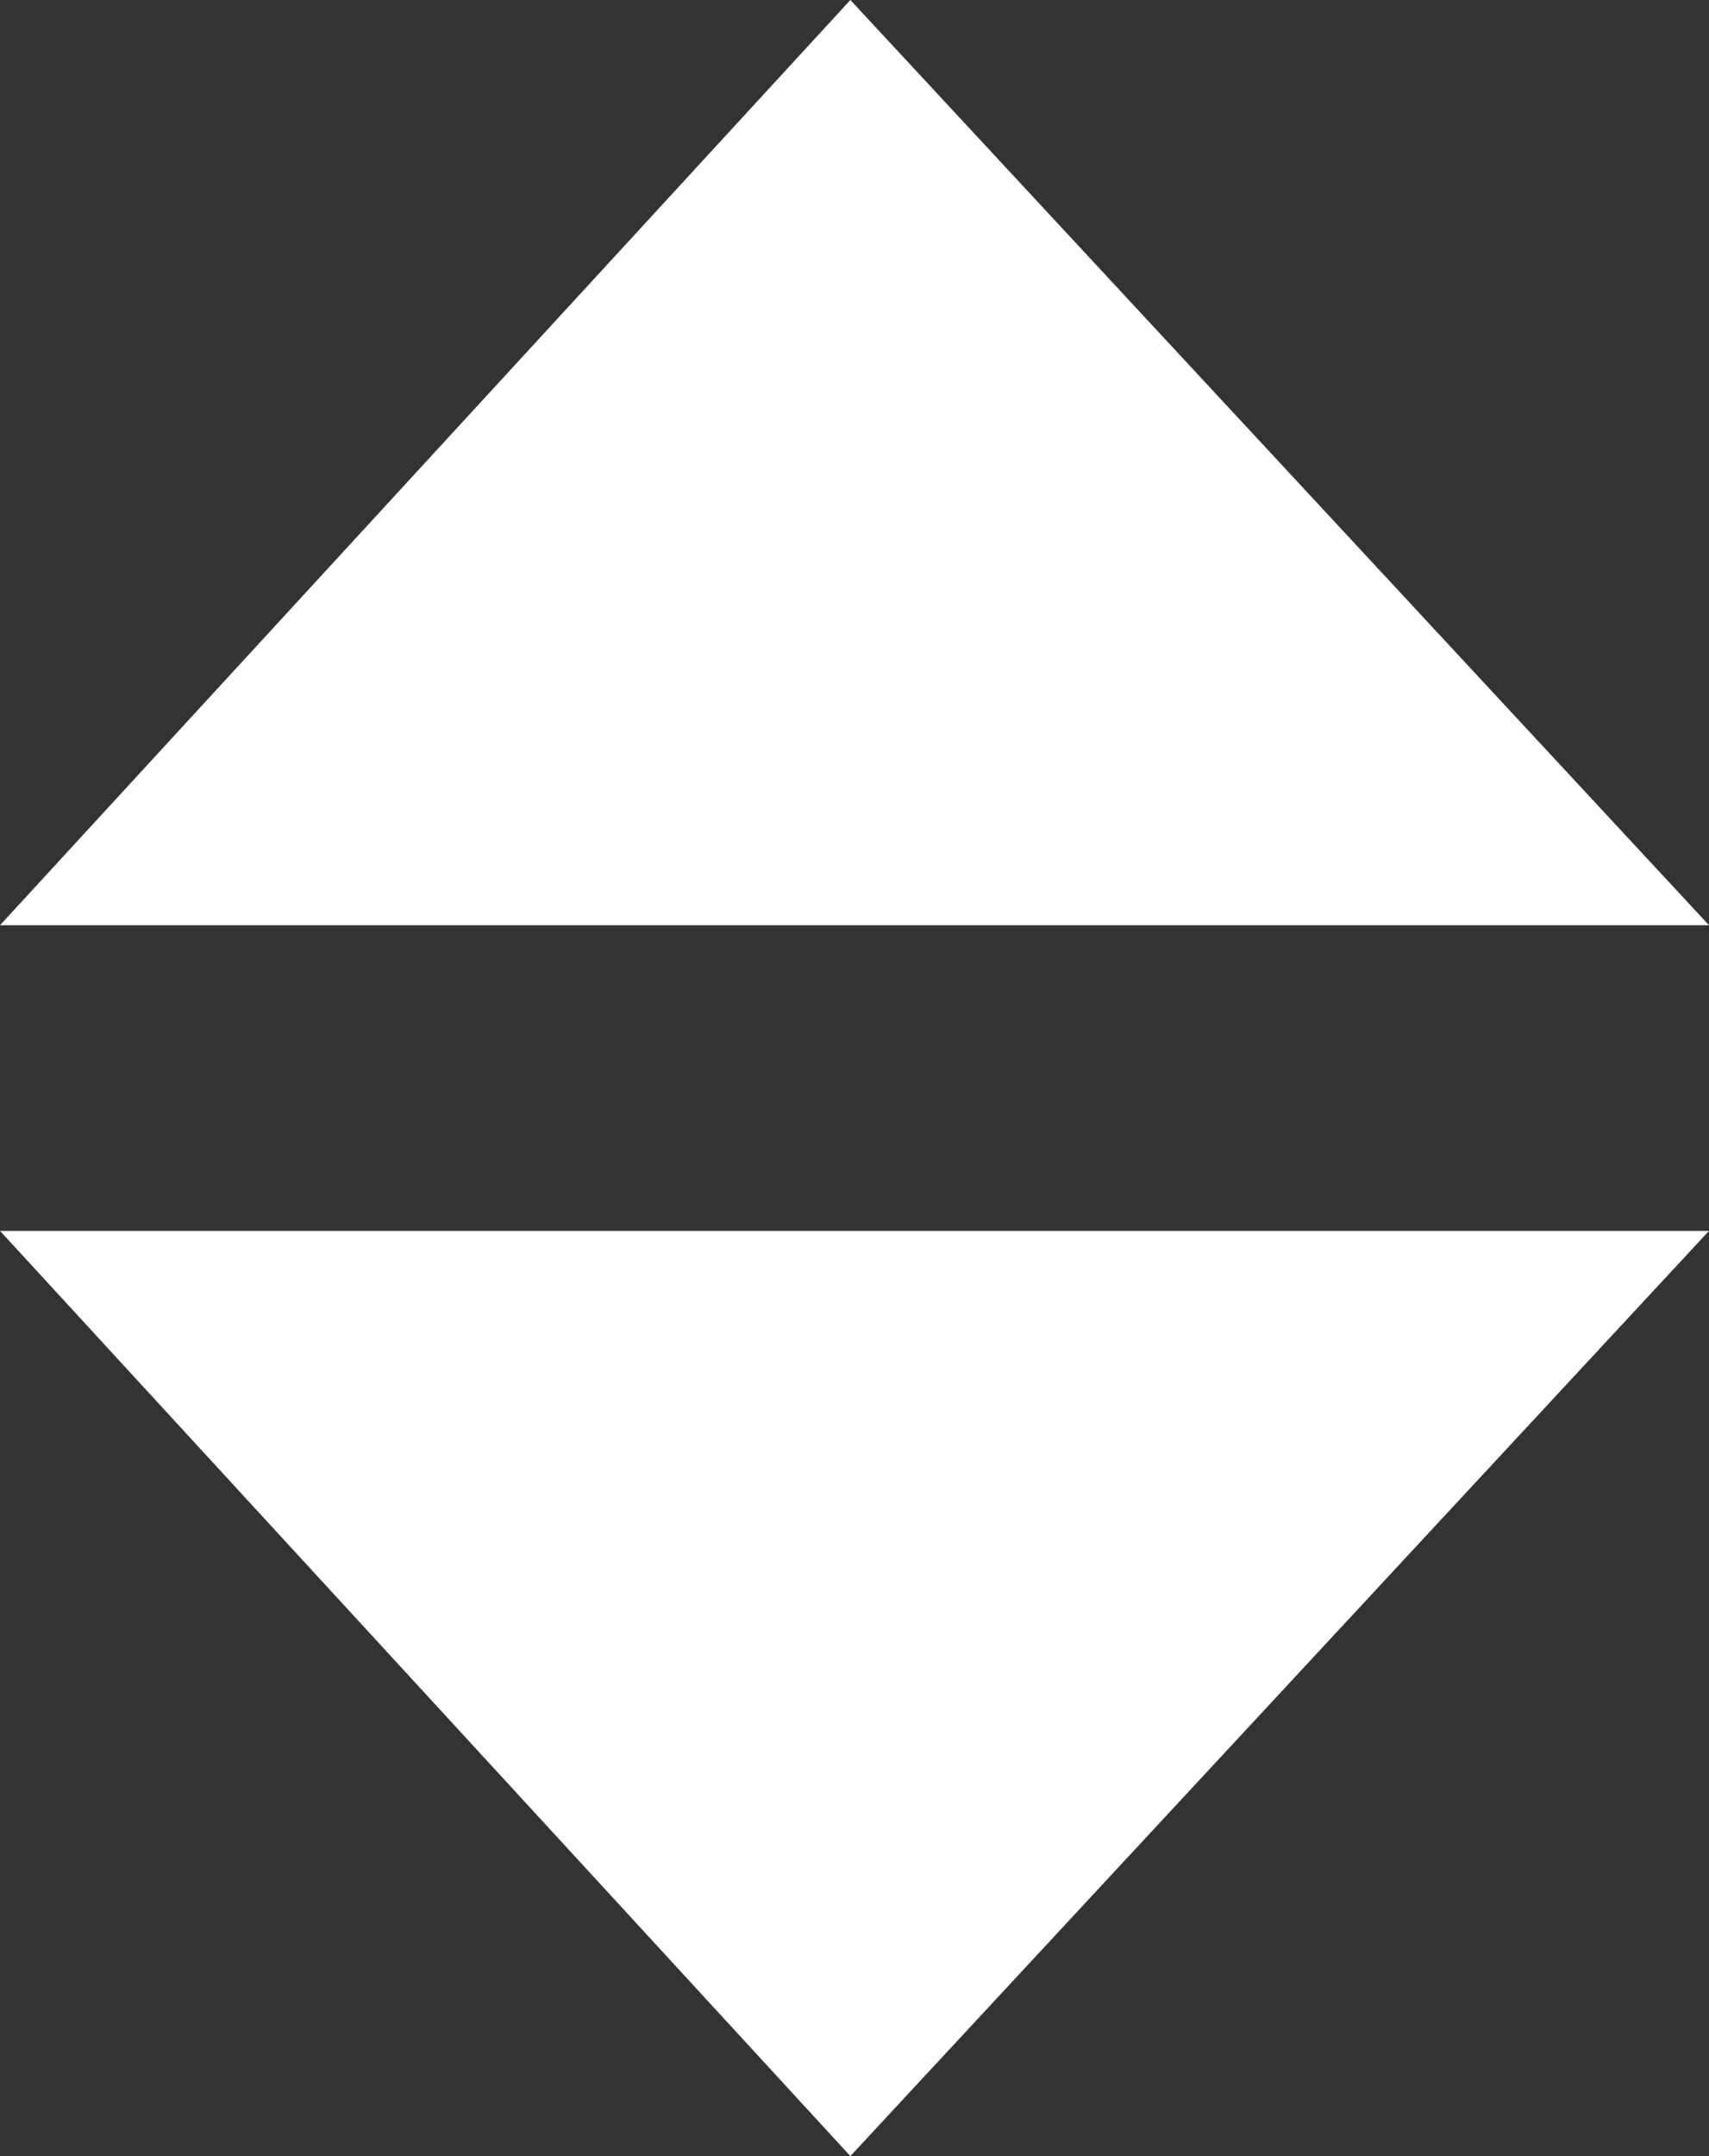
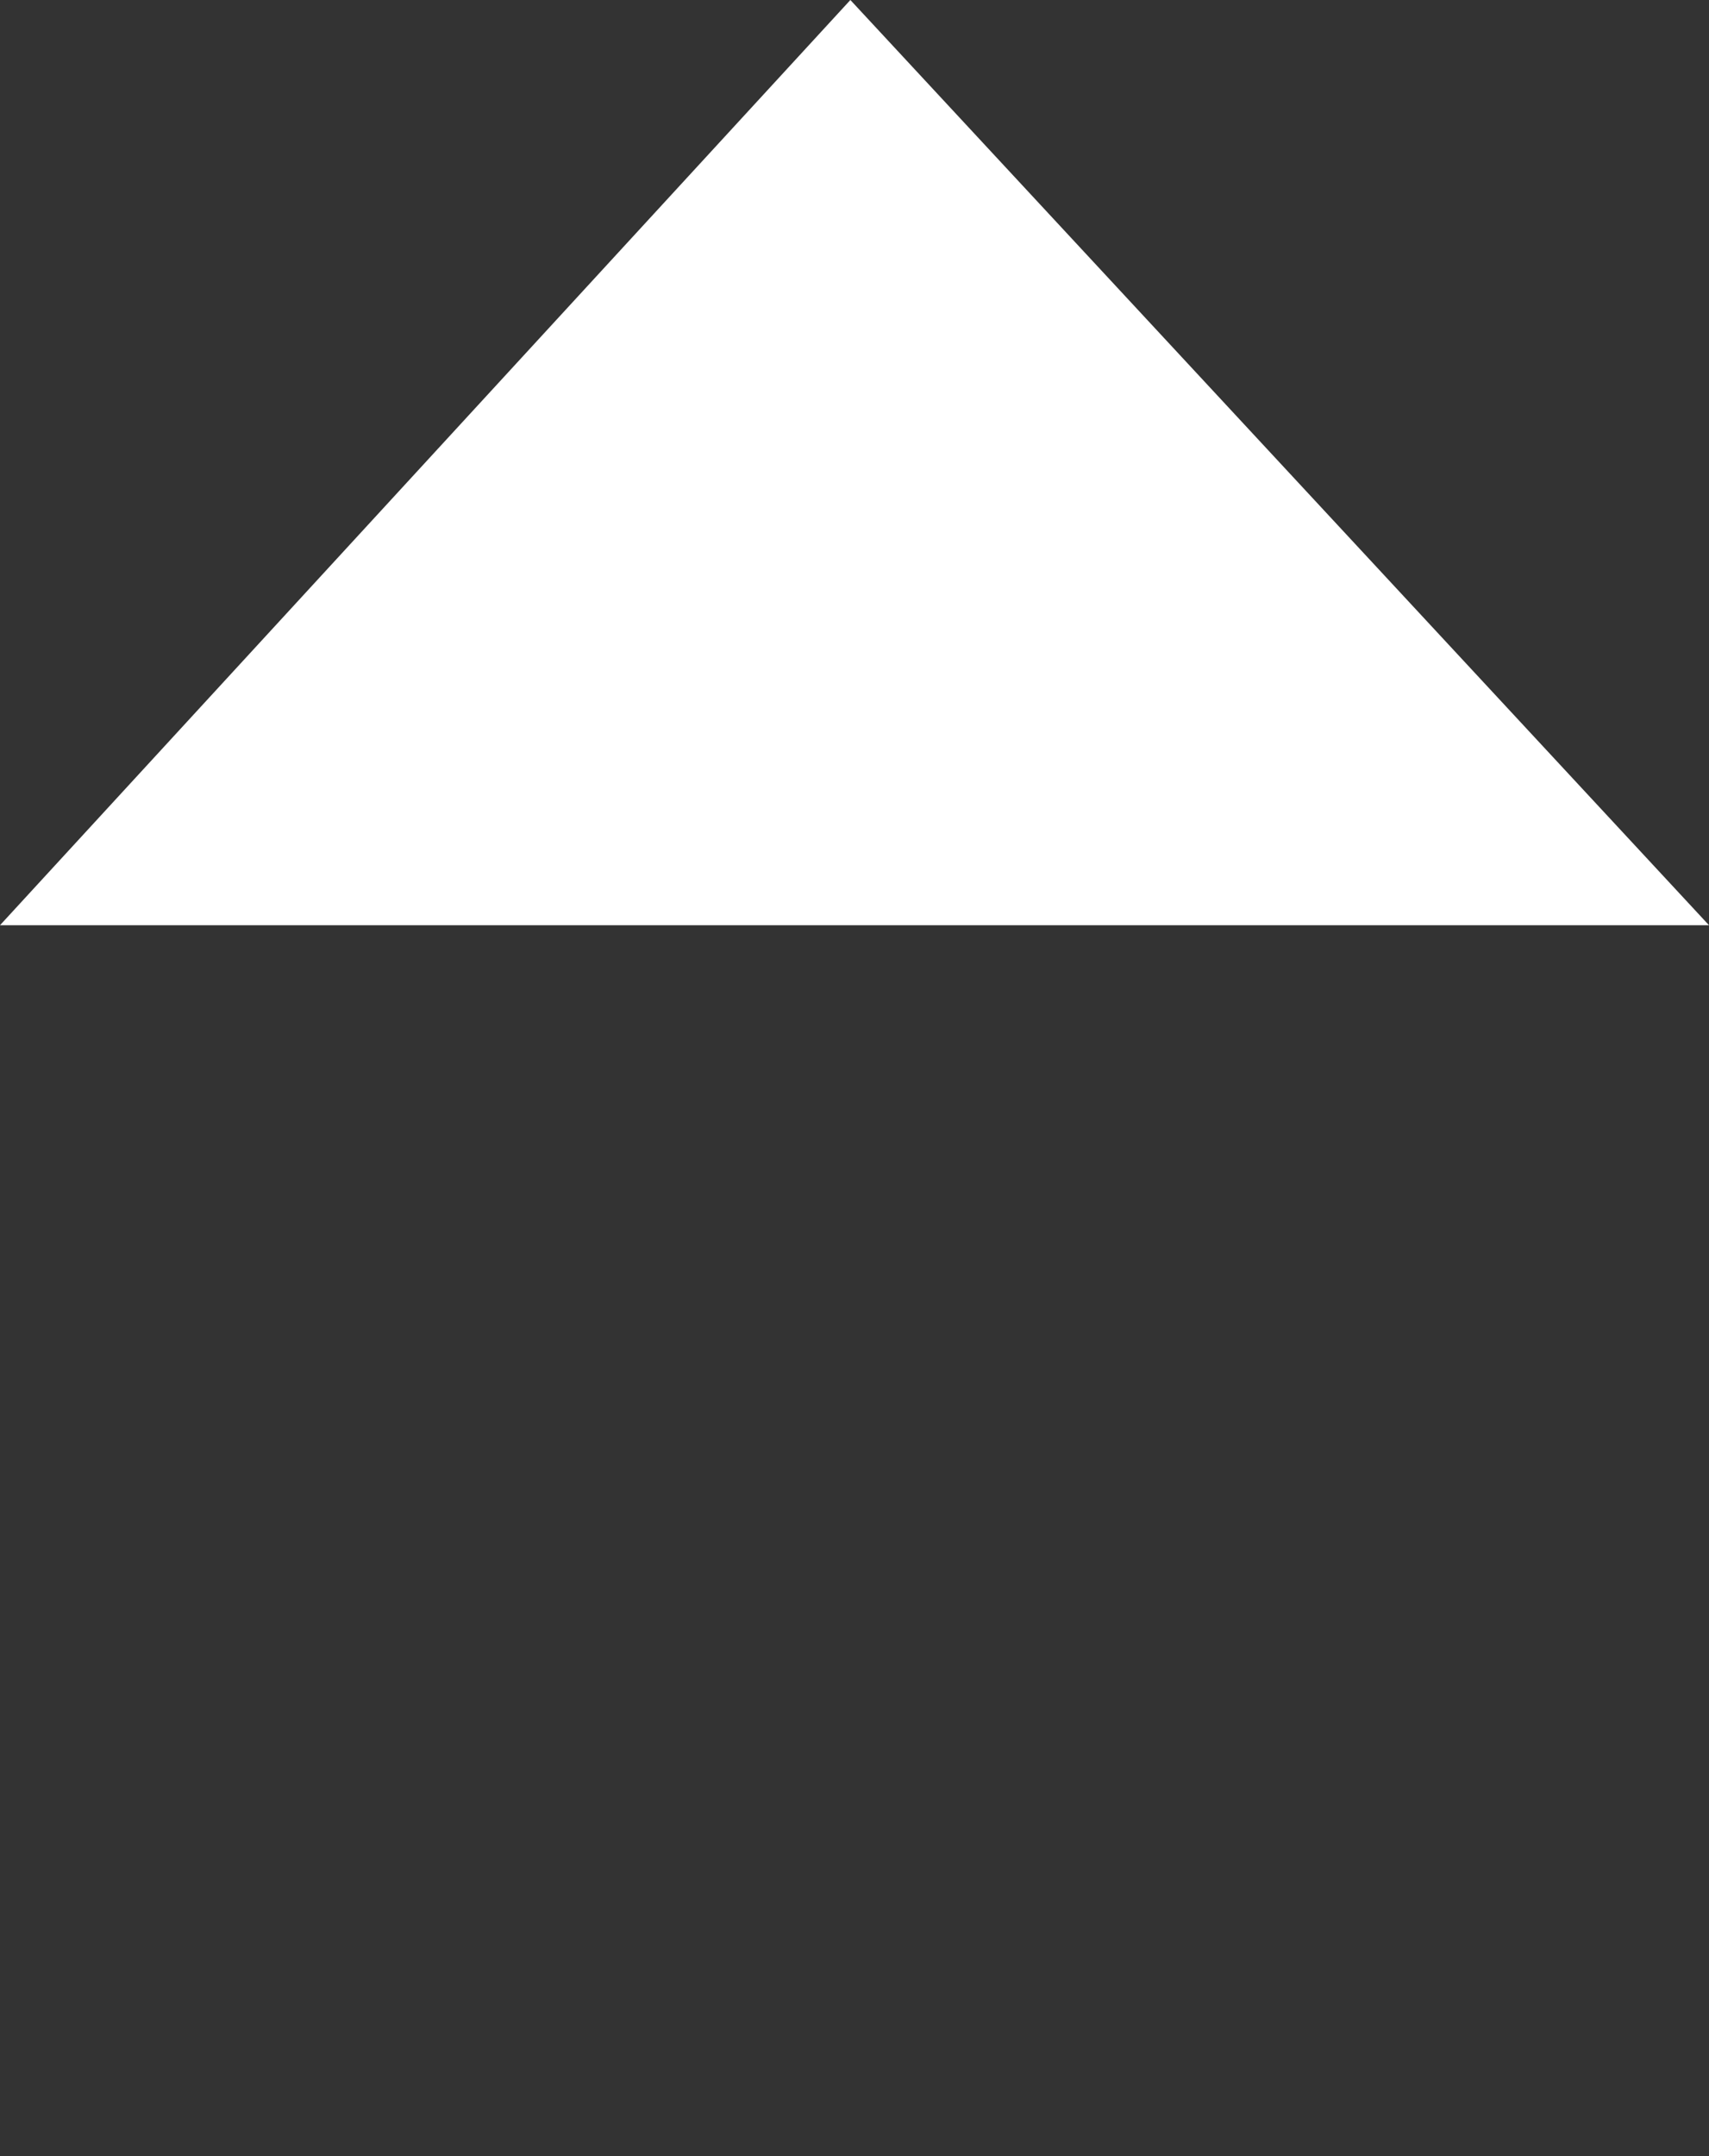
<svg xmlns="http://www.w3.org/2000/svg" version="1.1" id="圖層_1" x="0px" y="0px" viewBox="0 0 20.7 26.1" style="enable-background:new 0 0 20.7 26.1;" xml:space="preserve">
  <rect x="0" y="0" width="20.7" height="26.1" fill="#333333" stroke="none" />
  <style type="text/css">
	.st0{fill:#FFFFFF;}
	.st1{display:none;}
	.st2{display:inline;fill:#231815;}
</style>
  <g id="圖層_1_1_">
    <polygon class="st0" points="10.3,0 20.7,11.2 0,11.2  " />
-     <polygon class="st0" points="10.3,26.1 0,14.9 20.7,14.9  " />
  </g>
  <g id="圖層_2" class="st1">
-     <polygon class="st2" points="10.3,11.2 20.7,0 0,0  " />
-     <polygon class="st2" points="10.3,14.9 0,26.1 20.7,26.1  " />
-   </g>
+     </g>
</svg>